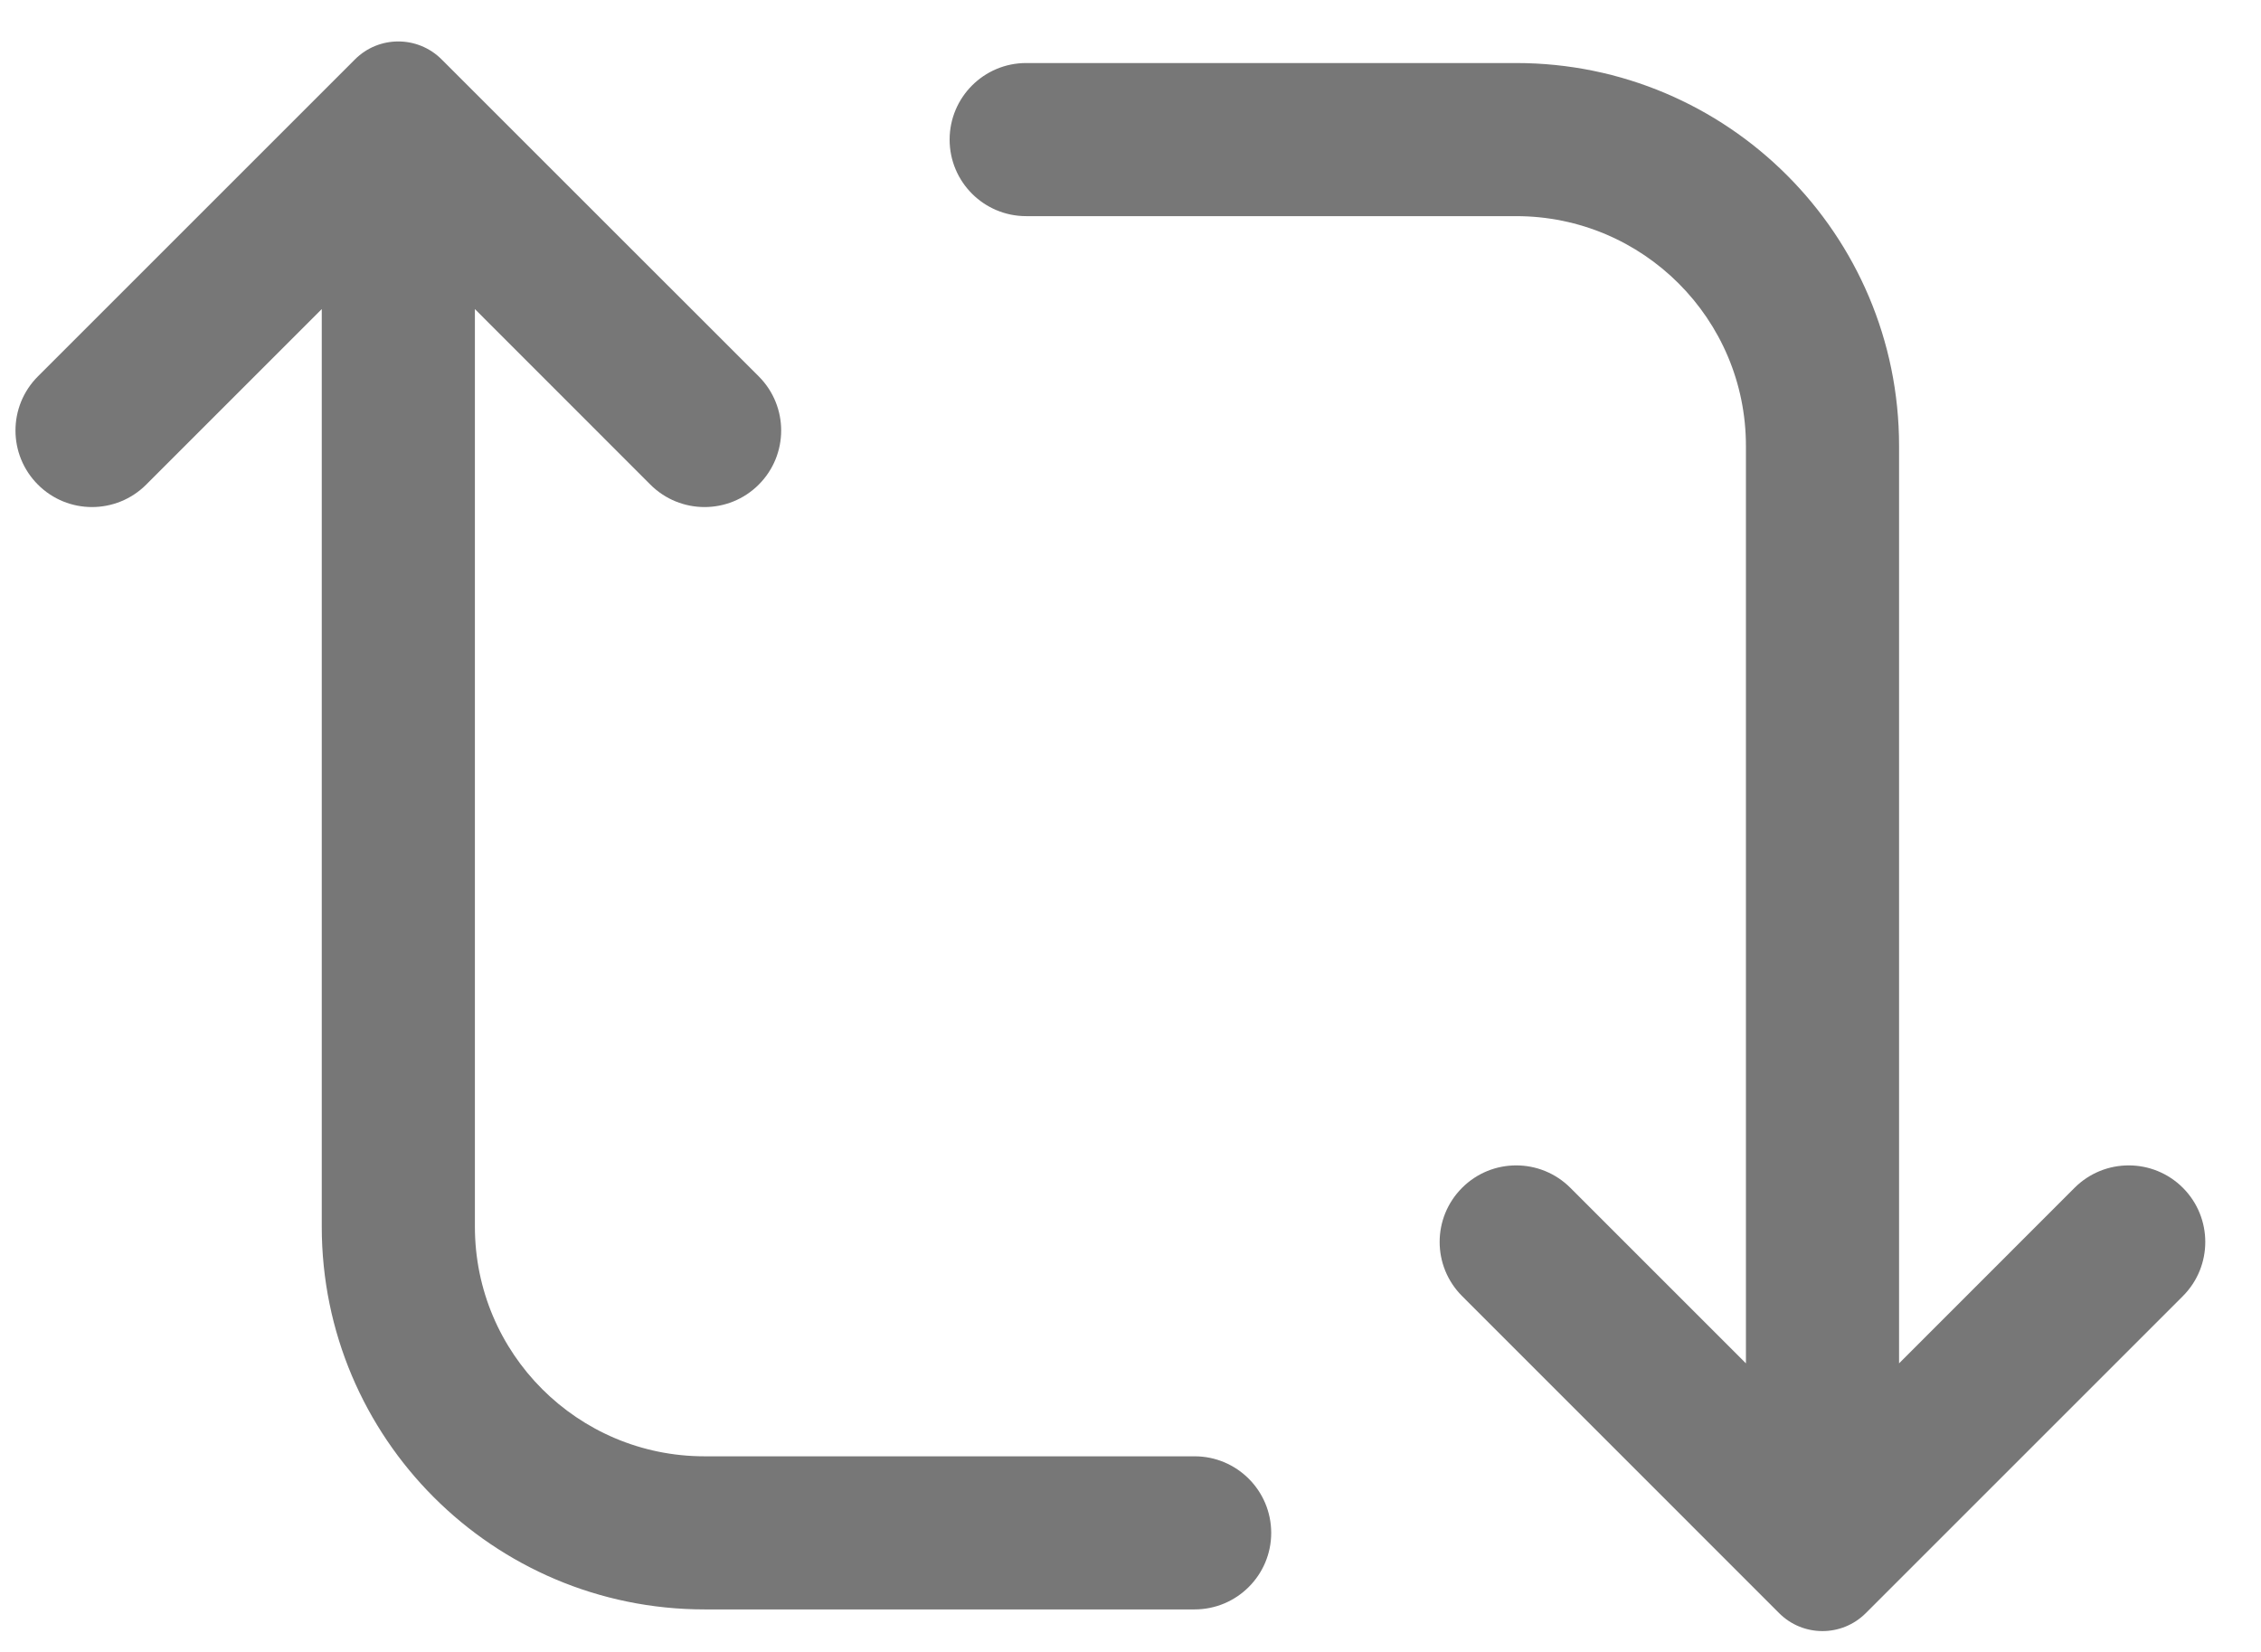
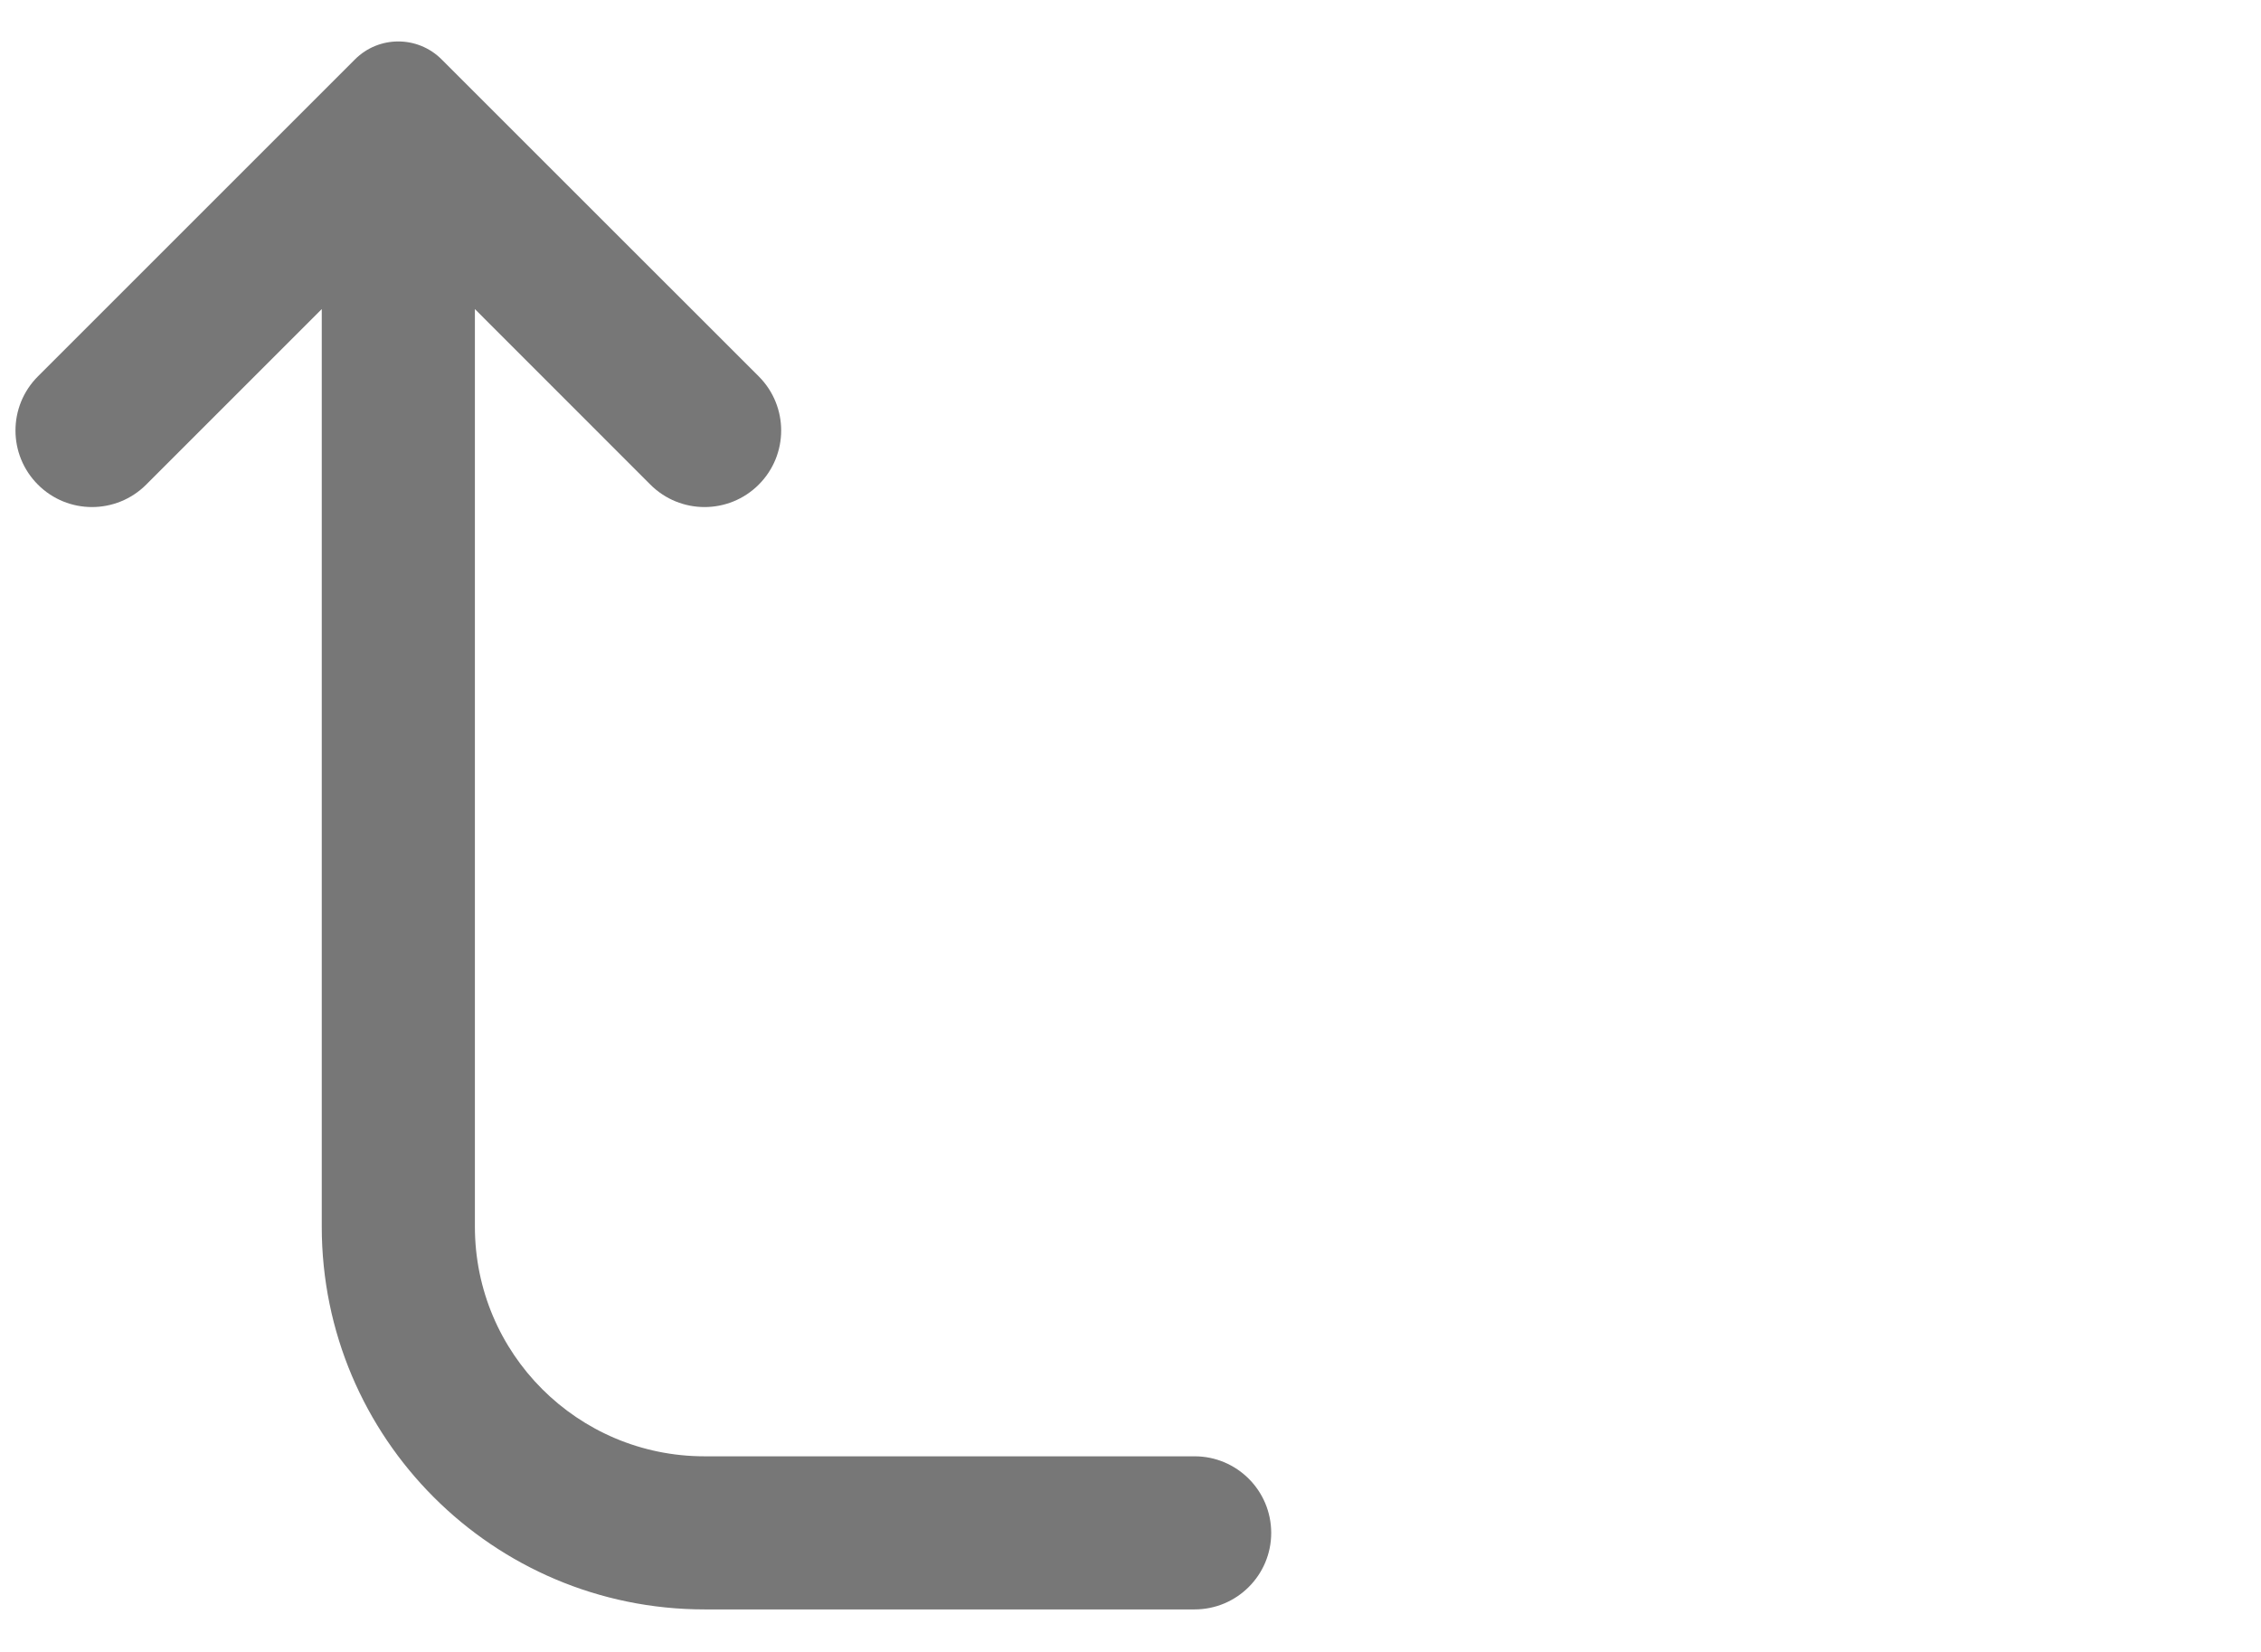
<svg xmlns="http://www.w3.org/2000/svg" width="26" height="19" viewBox="0 0 26 19" fill="none">
  <path d="M5.078 0.683C4.803 0.408 4.357 0.408 4.082 0.683L0.436 4.329C0.092 4.673 0.092 5.23 0.436 5.574C0.779 5.918 1.337 5.918 1.681 5.574L3.7 3.555V14.109C3.7 16.54 5.671 18.511 8.102 18.511H13.737C14.223 18.511 14.618 18.117 14.618 17.631C14.618 17.144 14.223 16.75 13.737 16.75H8.102C6.643 16.75 5.461 15.568 5.461 14.109V3.555L7.479 5.574C7.823 5.918 8.381 5.918 8.725 5.574C9.069 5.23 9.069 4.673 8.725 4.329L5.078 0.683Z" fill="#777777" />
-   <path d="M20.459 18.554C20.734 18.829 21.18 18.829 21.455 18.554L25.102 14.907C25.445 14.563 25.445 14.006 25.102 13.662C24.758 13.318 24.2 13.318 23.856 13.662L21.838 15.681V5.128C21.838 2.696 19.866 0.725 17.435 0.725H11.8C11.314 0.725 10.92 1.12 10.92 1.606C10.92 2.092 11.314 2.486 11.8 2.486H17.435C18.894 2.486 20.077 3.669 20.077 5.128V15.681L18.058 13.662C17.714 13.318 17.156 13.318 16.813 13.662C16.469 14.006 16.469 14.563 16.813 14.907L20.459 18.554Z" fill="#777777" />
</svg>